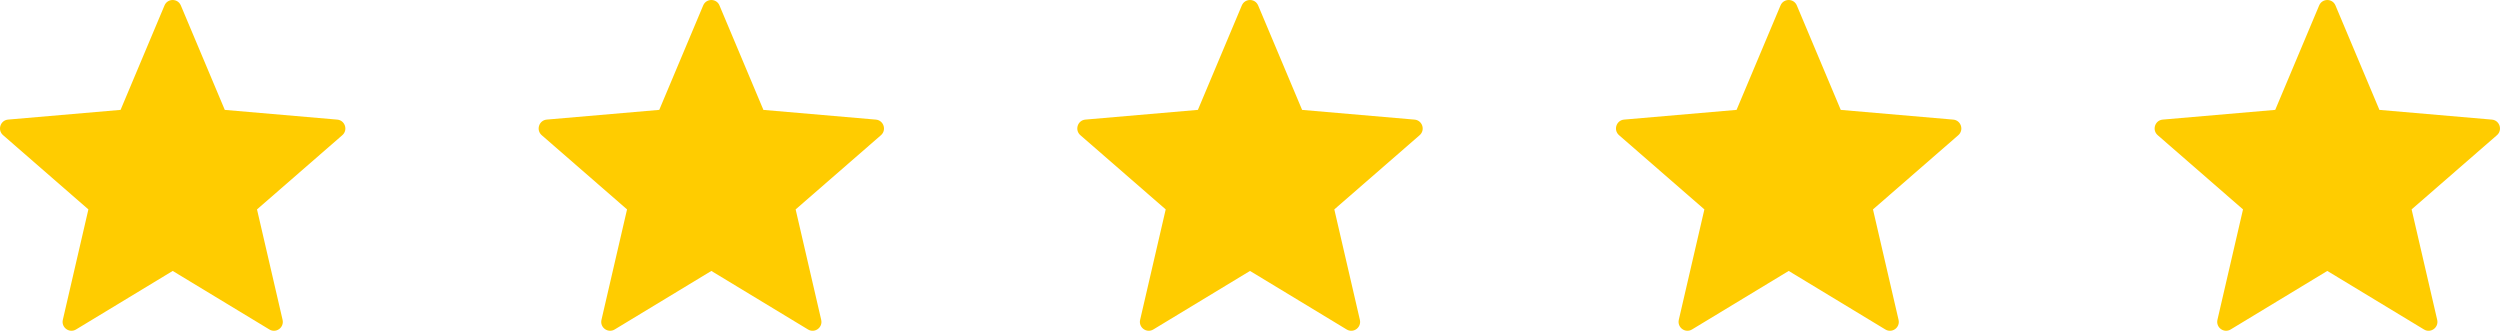
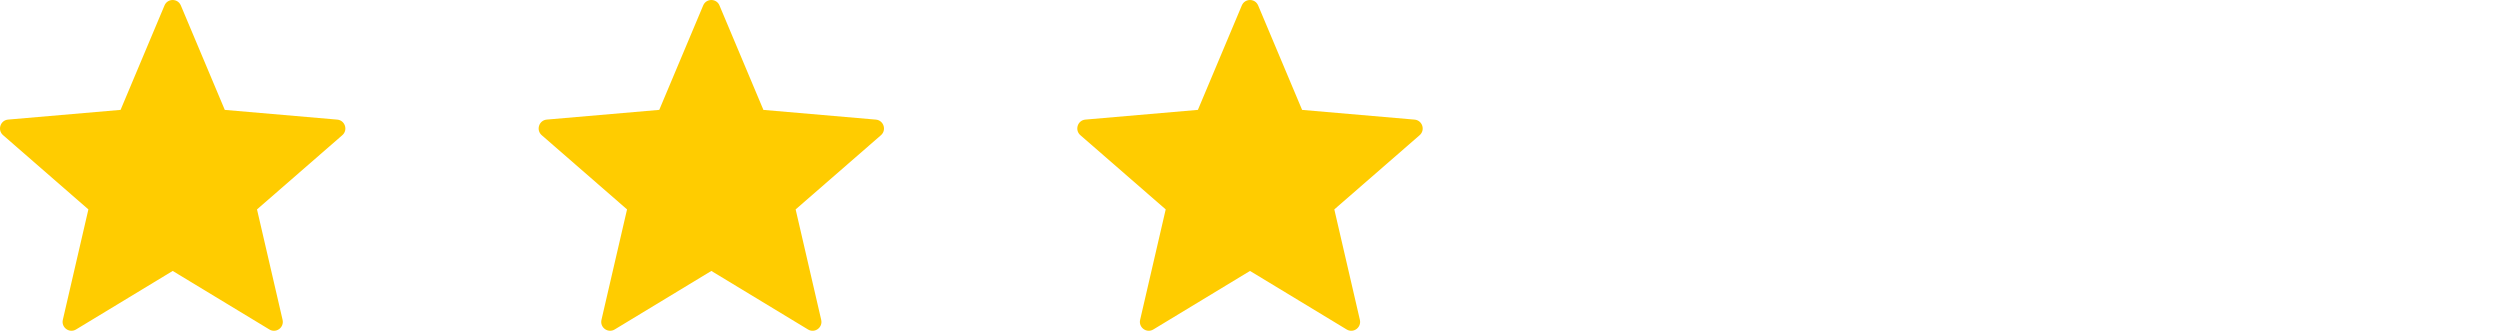
<svg xmlns="http://www.w3.org/2000/svg" width="121" height="16" viewBox="0 0 121 16" fill="none">
  <path fill-rule="evenodd" clip-rule="evenodd" d="M8.753 0.265L10.88 5.319L16.323 5.789C16.7 5.822 16.854 6.295 16.568 6.543L12.439 10.135L13.677 15.48C13.762 15.852 13.362 16.144 13.037 15.946L8.359 13.113L3.681 15.946C3.355 16.143 2.956 15.85 3.041 15.48L4.278 10.135L0.149 6.542C-0.138 6.294 0.015 5.821 0.392 5.788L5.836 5.318L7.962 0.264C8.11 -0.088 8.605 -0.088 8.752 0.264L8.753 0.265Z" fill="#FFCC00" />
  <path fill-rule="evenodd" clip-rule="evenodd" d="M34.823 0.265L36.949 5.319L42.393 5.789C42.77 5.822 42.923 6.295 42.638 6.544L38.509 10.135L39.746 15.48C39.833 15.852 39.432 16.144 39.107 15.946L34.429 13.113L29.751 15.946C29.425 16.143 29.025 15.85 29.111 15.48L30.349 10.135L26.219 6.543C25.933 6.294 26.086 5.821 26.464 5.788L31.908 5.318L34.034 0.264C34.181 -0.088 34.677 -0.088 34.824 0.264H34.823V0.265Z" fill="#FFCC00" />
  <path fill-rule="evenodd" clip-rule="evenodd" d="M60.895 0.265L63.022 5.319L68.465 5.789C68.843 5.822 68.997 6.295 68.71 6.544L64.581 10.135L65.818 15.48C65.903 15.852 65.503 16.144 65.178 15.946L60.5 13.113L55.822 15.946C55.496 16.143 55.097 15.85 55.182 15.48L56.42 10.135L52.29 6.543C52.003 6.294 52.156 5.821 52.534 5.788L57.978 5.318L60.104 0.264C60.252 -0.088 60.747 -0.088 60.894 0.264H60.893L60.895 0.265Z" fill="#FFCC00" />
-   <path fill-rule="evenodd" clip-rule="evenodd" d="M86.967 0.265L89.093 5.319L94.537 5.789C94.914 5.822 95.067 6.295 94.781 6.544L90.652 10.135L91.89 15.48C91.977 15.852 91.576 16.144 91.25 15.946L86.573 13.113L81.894 15.946C81.569 16.143 81.17 15.85 81.254 15.48L82.492 10.135L78.362 6.543C78.075 6.294 78.229 5.821 78.607 5.788L84.05 5.318L86.177 0.264C86.325 -0.088 86.819 -0.088 86.967 0.264H86.966L86.967 0.265Z" fill="#FFCC00" />
-   <path fill-rule="evenodd" clip-rule="evenodd" d="M113.037 0.265L115.164 5.319L120.607 5.789C120.985 5.822 121.138 6.295 120.851 6.544L116.722 10.135L117.96 15.48C118.046 15.852 117.645 16.144 117.32 15.946L112.642 13.113L107.964 15.946C107.639 16.143 107.24 15.85 107.324 15.48L108.562 10.135L104.433 6.543C104.146 6.294 104.299 5.821 104.677 5.788L110.121 5.318L112.247 0.264C112.395 -0.088 112.89 -0.088 113.037 0.264V0.265Z" fill="#FFCC00" />
</svg>